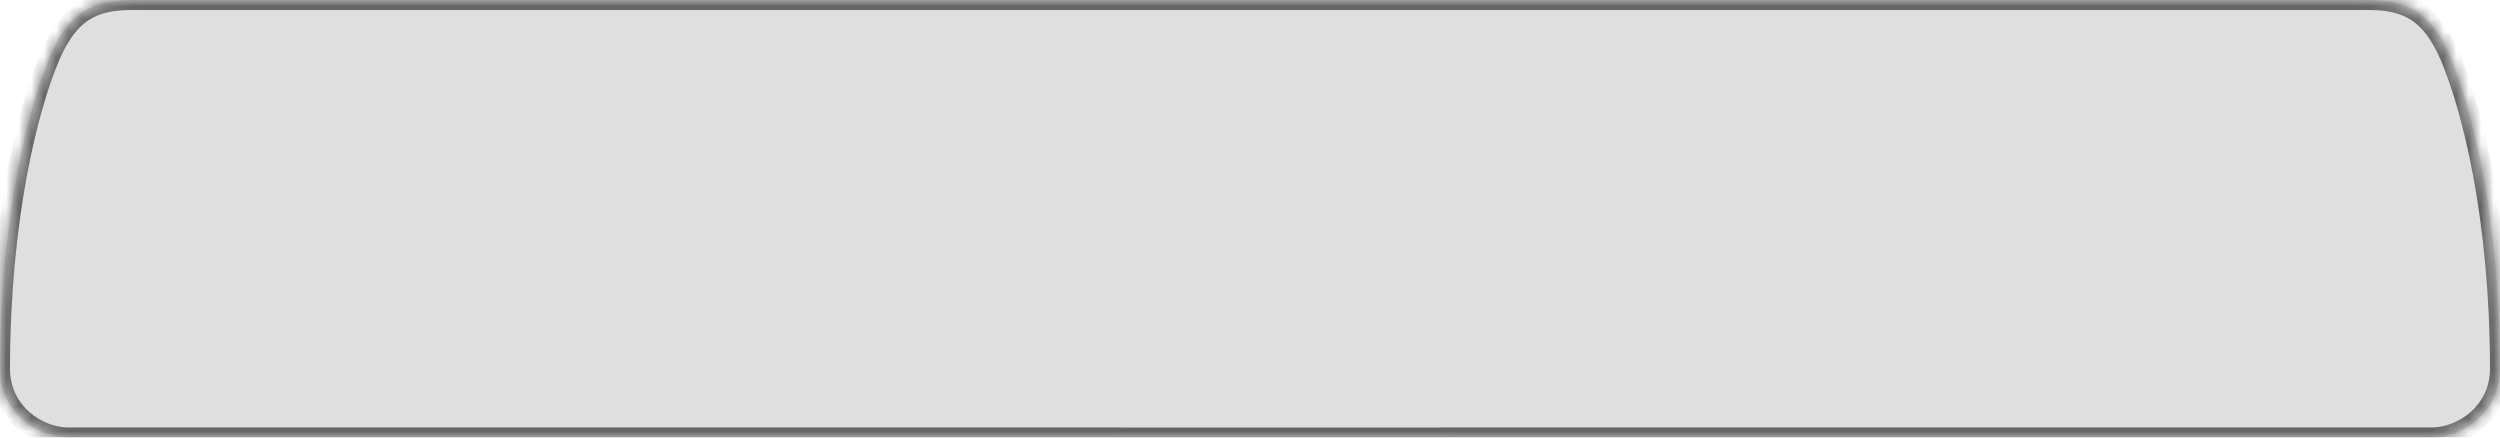
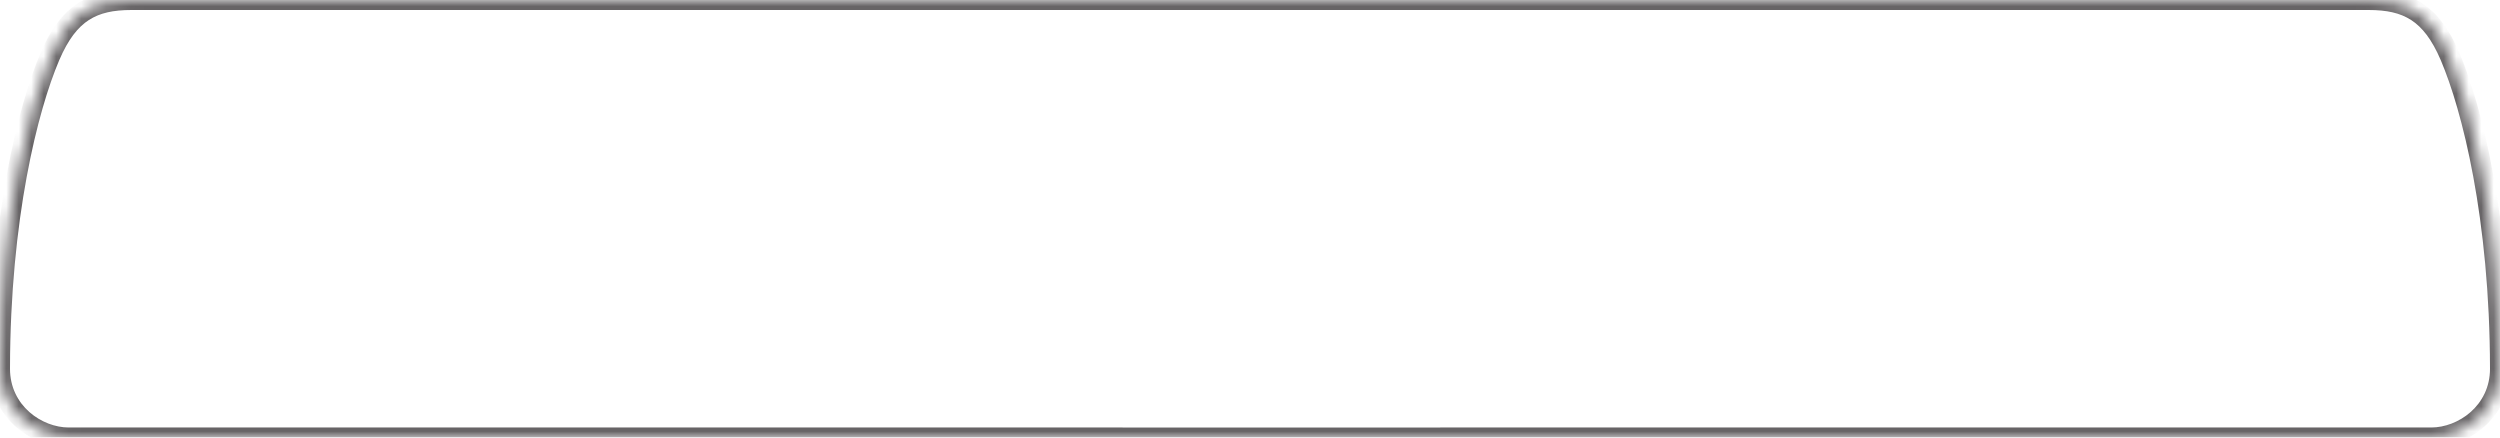
<svg xmlns="http://www.w3.org/2000/svg" width="200" height="35" viewBox="0 0 200 35" fill="none">
  <mask id="path-1-inside-1_3896_2489" fill="white">
-     <path d="M189.489 0C192.547 1.34322e-05 194.492 0.979 195.993 4.491C197.752 8.605 199.986 17.398 200 29.498C200.004 32.999 196.98 35.001 194.492 35C189.602 34.998 143.411 34.999 116.019 34.999V35H89.014V34.999C62.697 34.999 10.712 34.998 5.508 35C3.02 35.001 -0.004 32.999 0 29.498C0.014 17.398 2.248 8.605 4.007 4.491C5.508 0.979 7.453 1.42408e-05 10.511 0H189.489Z" />
+     <path d="M189.489 0C192.547 1.34322e-05 194.492 0.979 195.993 4.491C197.752 8.605 199.986 17.398 200 29.498C200.004 32.999 196.98 35.001 194.492 35C189.602 34.998 143.411 34.999 116.019 34.999H89.014V34.999C62.697 34.999 10.712 34.998 5.508 35C3.02 35.001 -0.004 32.999 0 29.498C0.014 17.398 2.248 8.605 4.007 4.491C5.508 0.979 7.453 1.42408e-05 10.511 0H189.489Z" />
  </mask>
-   <path d="M189.489 0C192.547 1.34322e-05 194.492 0.979 195.993 4.491C197.752 8.605 199.986 17.398 200 29.498C200.004 32.999 196.98 35.001 194.492 35C189.602 34.998 143.411 34.999 116.019 34.999V35H89.014V34.999C62.697 34.999 10.712 34.998 5.508 35C3.02 35.001 -0.004 32.999 0 29.498C0.014 17.398 2.248 8.605 4.007 4.491C5.508 0.979 7.453 1.42408e-05 10.511 0H189.489Z" fill="#DFDFDF" />
  <path d="M189.489 0L189.489 -0.8H189.489V0ZM195.993 4.491L196.729 4.177L196.729 4.177L195.993 4.491ZM200 29.498L200.8 29.497L200.8 29.497L200 29.498ZM194.492 35L194.492 35.8L194.492 35.8L194.492 35ZM116.019 34.999L116.019 34.199L115.219 34.199V34.999H116.019ZM116.019 35V35.8H116.819V35H116.019ZM89.014 35H88.214V35.8H89.014V35ZM89.014 34.999H89.814V34.199L89.014 34.199L89.014 34.999ZM5.508 35L5.508 35.8L5.508 35.8L5.508 35ZM0 29.498L-0.8 29.497L-0.8 29.497L0 29.498ZM4.007 4.491L3.271 4.177L3.271 4.177L4.007 4.491ZM10.511 0L10.511 -0.8L10.511 -0.8L10.511 0ZM189.489 0L189.489 0.8C190.938 0.8 192.014 1.033 192.89 1.6C193.766 2.167 194.543 3.135 195.258 4.806L195.993 4.491L196.729 4.177C195.941 2.335 194.995 1.057 193.759 0.257C192.523 -0.543 191.098 -0.8 189.489 -0.8L189.489 0ZM195.993 4.491L195.258 4.806C196.966 8.801 199.187 17.484 199.2 29.499L200 29.498L200.8 29.497C200.786 17.312 198.538 8.408 196.729 4.177L195.993 4.491ZM200 29.498L199.2 29.499C199.203 32.464 196.639 34.201 194.493 34.2L194.492 35L194.492 35.8C197.322 35.801 200.805 33.534 200.8 29.497L200 29.498ZM194.492 35L194.493 34.2C189.602 34.198 143.41 34.199 116.019 34.199L116.019 34.999L116.019 35.799C143.411 35.799 189.602 35.798 194.492 35.8L194.492 35ZM116.019 34.999H115.219V35H116.019H116.819V34.999H116.019ZM116.019 35V34.2H89.014V35V35.8H116.019V35ZM89.014 35H89.814V34.999H89.014H88.214V35H89.014ZM89.014 34.999L89.014 34.199C62.697 34.199 10.712 34.197 5.507 34.2L5.508 35L5.508 35.8C10.712 35.797 62.697 35.799 89.014 35.799L89.014 34.999ZM5.508 35L5.507 34.2C3.361 34.201 0.797 32.464 0.8 29.499L0 29.498L-0.8 29.497C-0.805 33.534 2.678 35.801 5.508 35.8L5.508 35ZM0 29.498L0.8 29.499C0.813 17.484 3.034 8.801 4.742 4.806L4.007 4.491L3.271 4.177C1.462 8.408 -0.786 17.312 -0.8 29.497L0 29.498ZM4.007 4.491L4.742 4.806C5.457 3.135 6.234 2.167 7.11 1.6C7.986 1.033 9.062 0.8 10.511 0.8L10.511 0L10.511 -0.8C8.902 -0.8 7.477 -0.543 6.241 0.257C5.005 1.057 4.059 2.335 3.271 4.177L4.007 4.491ZM10.511 0V0.8H189.489V0V-0.8H10.511V0Z" fill="#676466" mask="url(#path-1-inside-1_3896_2489)" />
</svg>